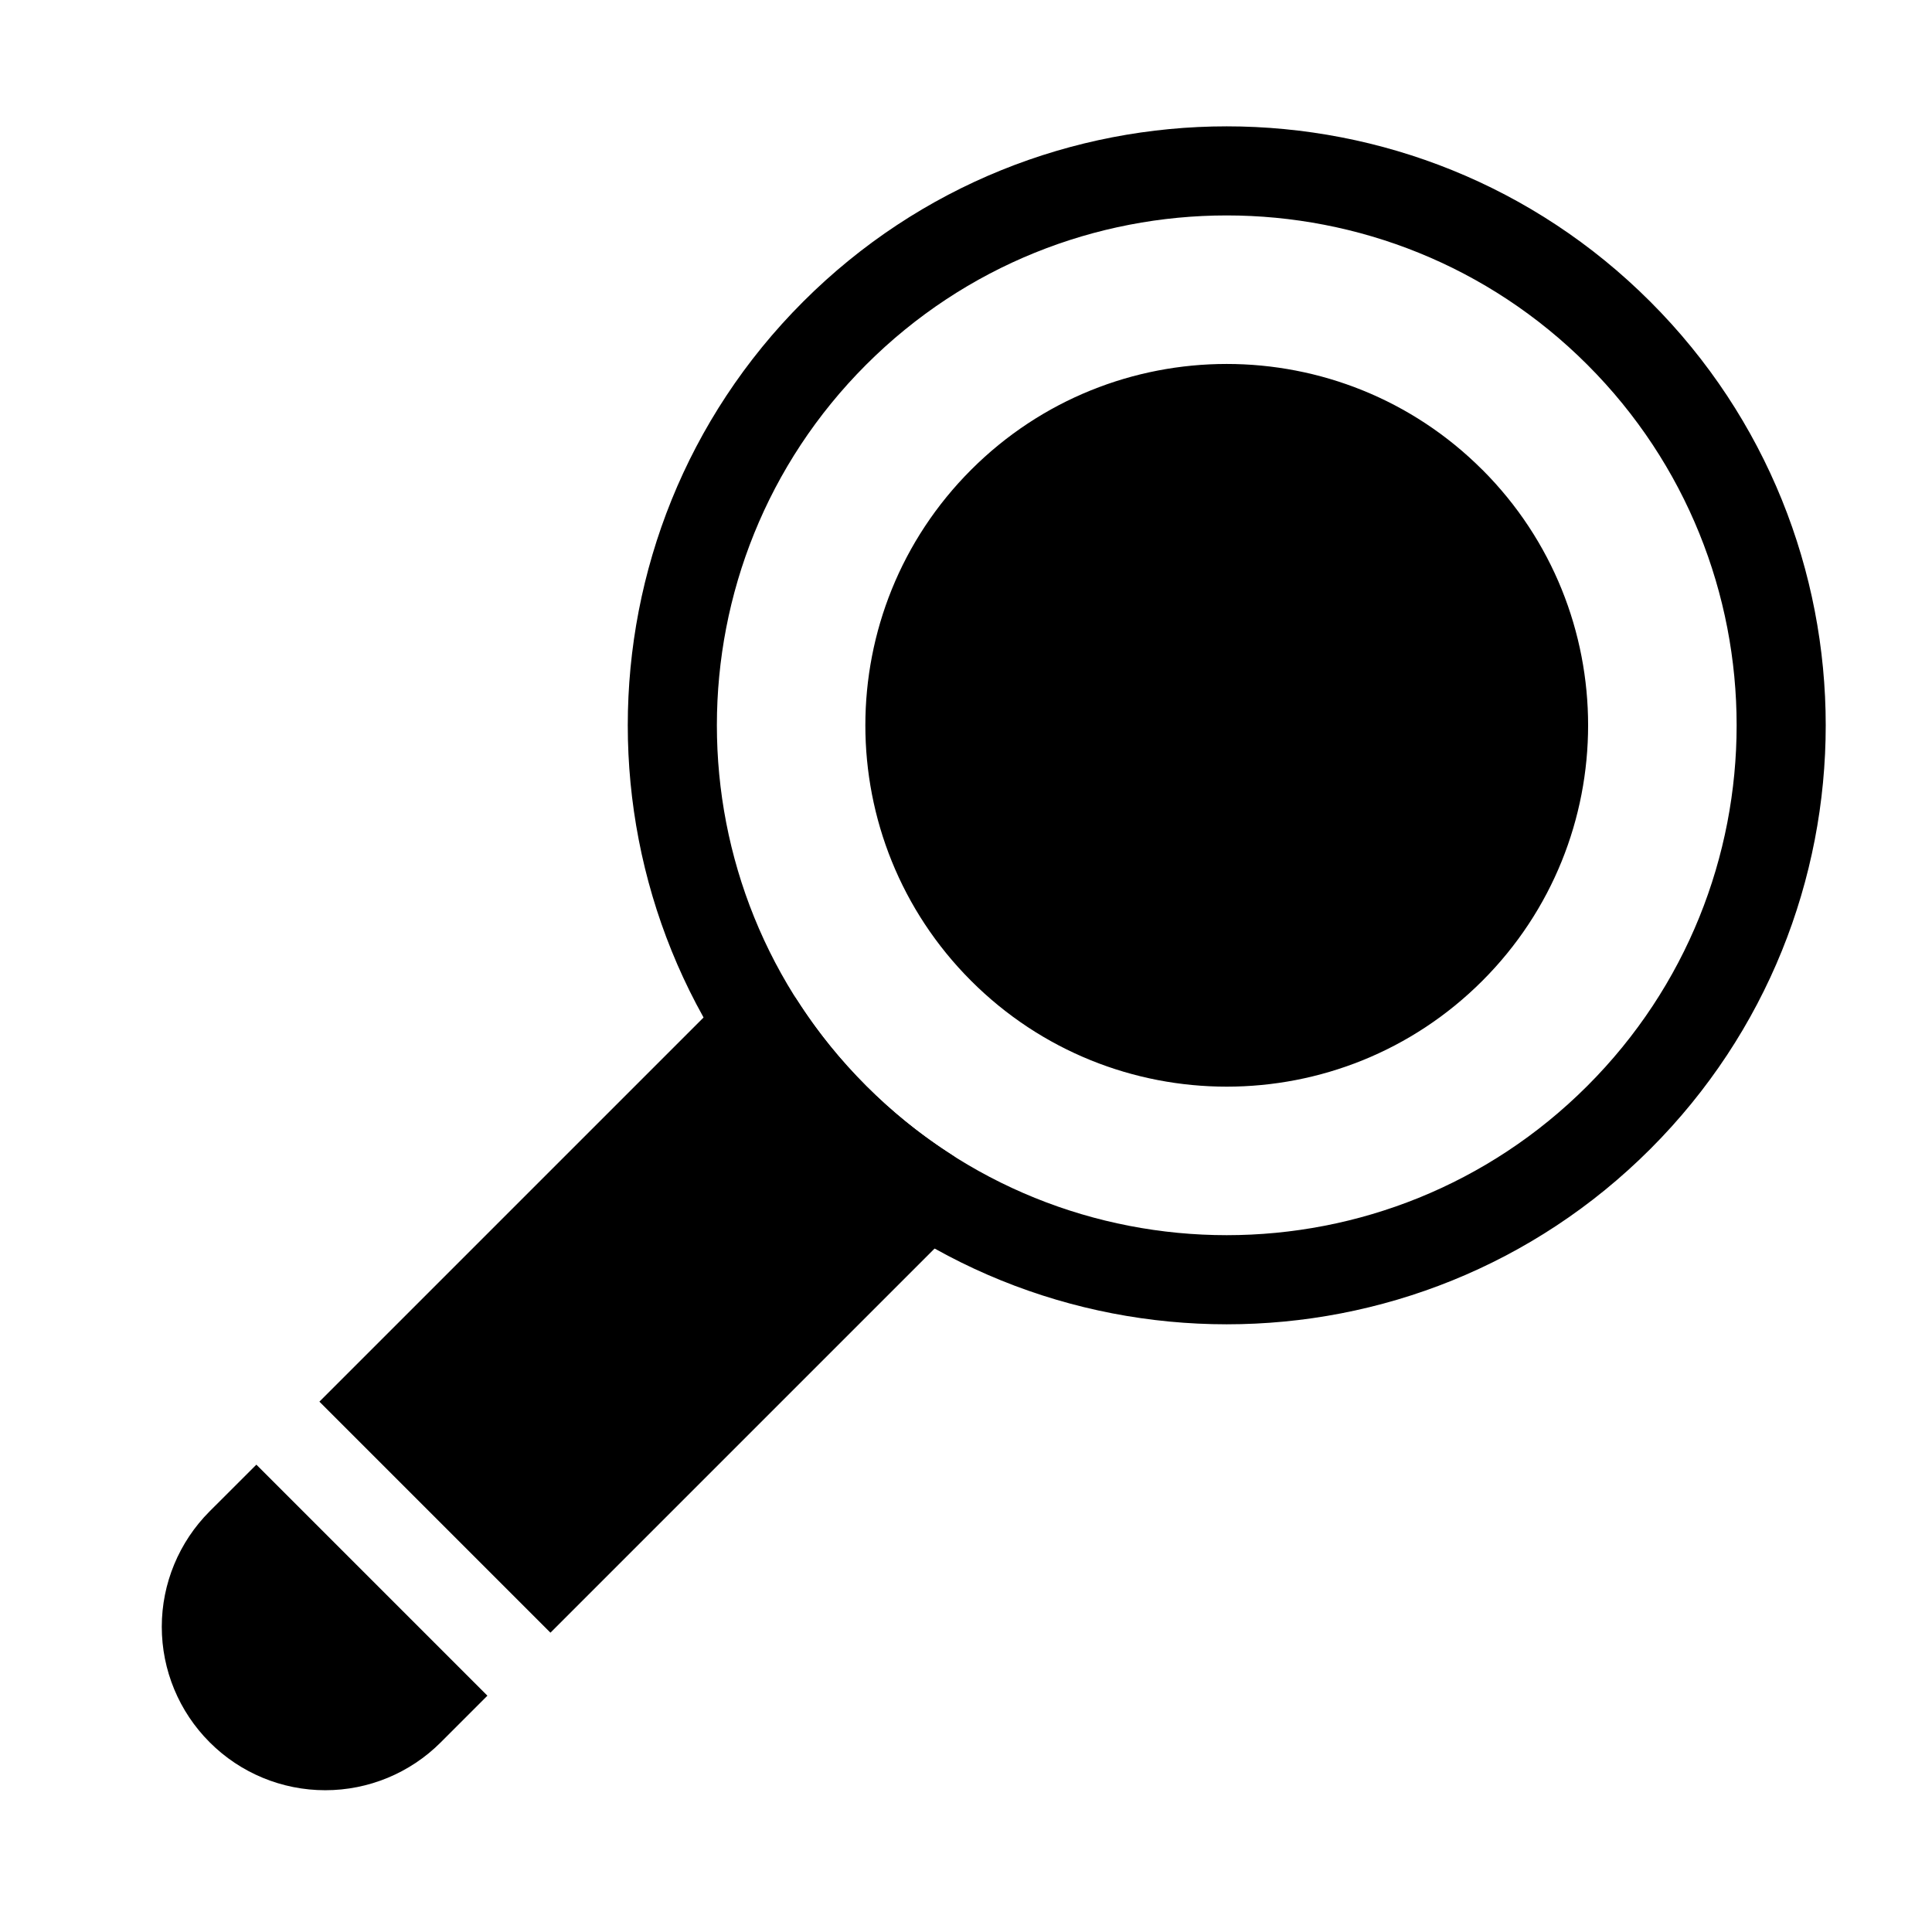
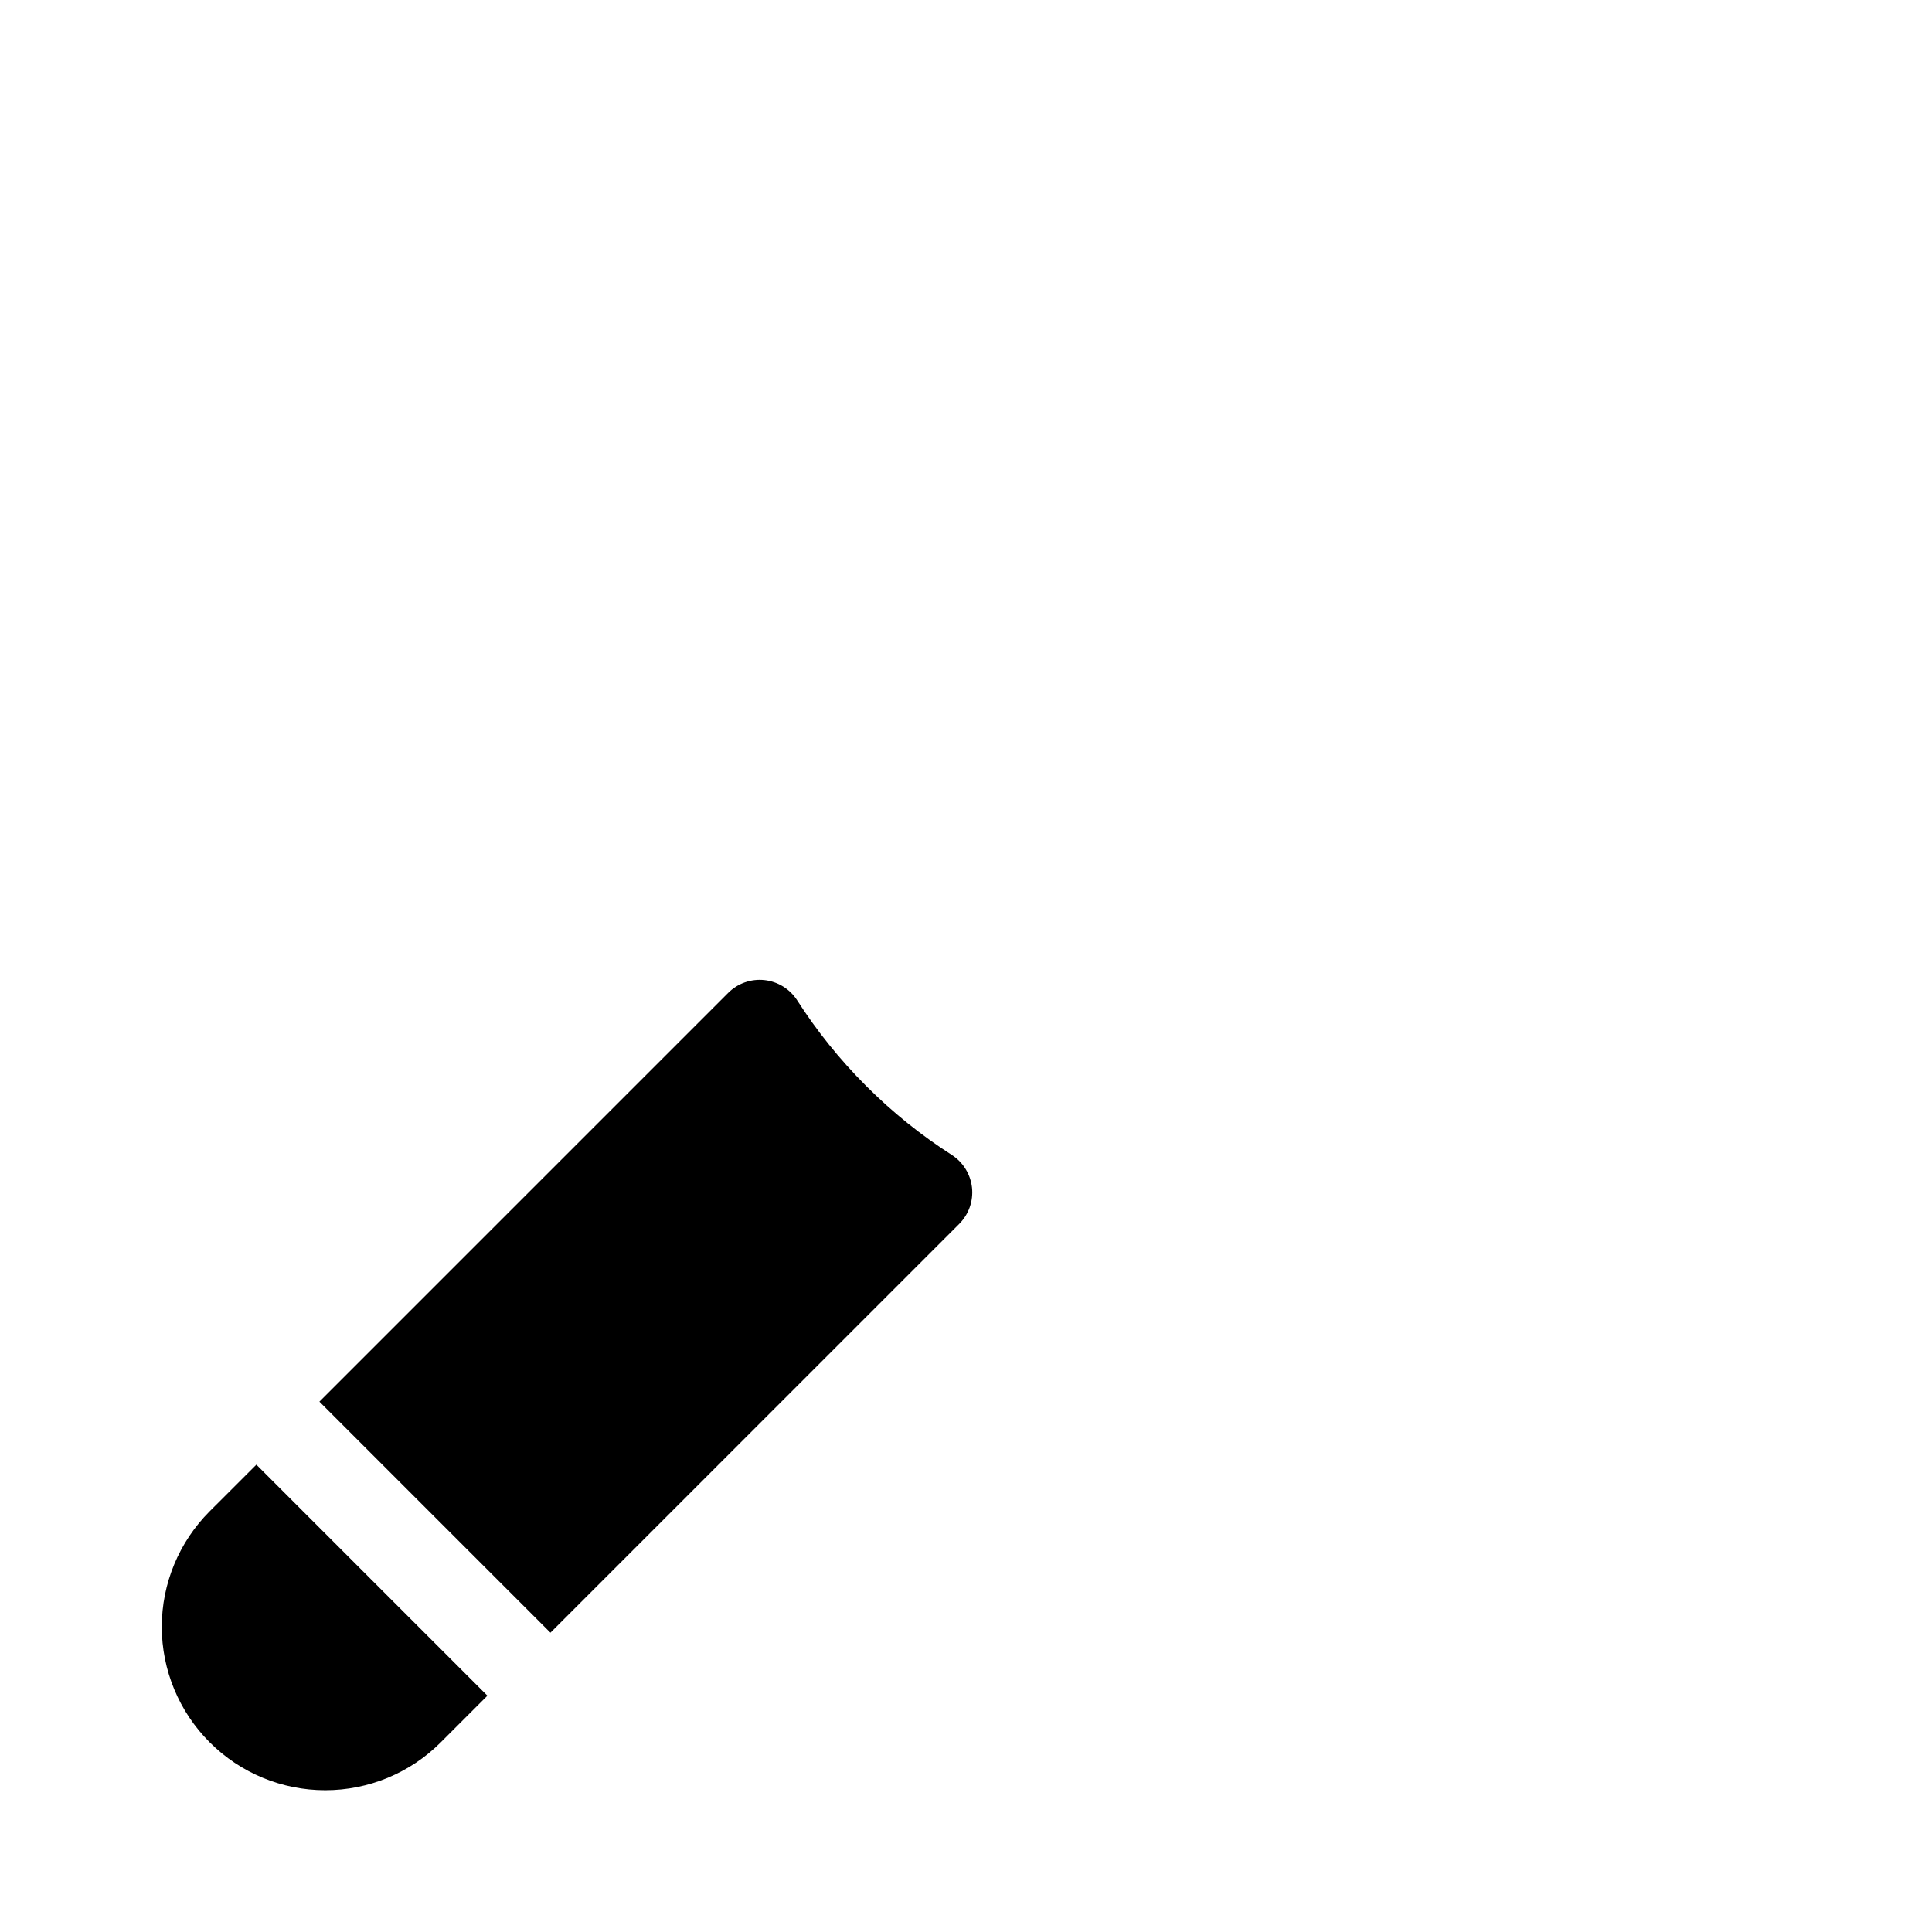
<svg xmlns="http://www.w3.org/2000/svg" fill="#000000" width="800px" height="800px" version="1.1" viewBox="144 144 512 512">
  <g fill-rule="evenodd">
-     <path d="m581.36 223.96c-61.953-61.969-162.56-61.969-224.53 0-61.953 61.953-61.953 162.56 0 224.53 61.969 61.953 162.57 61.953 224.53 0 61.969-61.969 61.969-162.57 0-224.53zm-16.703 16.688c52.758 52.742 52.758 138.39 0 191.13-52.742 52.742-138.38 52.742-191.12 0-52.742-52.742-52.742-138.39 0-191.13 52.742-52.742 138.38-52.742 191.12 0zm-27.836 27.836c-37.375-37.375-98.07-37.375-135.45 0-37.391 37.391-37.391 98.086 0 135.46 37.375 37.375 98.07 37.375 135.45 0 37.391-37.375 37.391-98.07 0.016-135.46z" />
    <path d="m211.94 532.15-12.391 12.375c-8.109 8.125-12.676 19.129-12.676 30.59 0 11.477 4.566 22.484 12.676 30.59l0.062 0.062c8.109 8.109 19.113 12.66 30.59 12.66 11.461 0 22.465-4.551 30.574-12.66l12.391-12.391-61.23-61.23zm16.703-16.703 61.23 61.23 108.32-108.32c2.535-2.535 3.777-6.062 3.402-9.621-0.395-3.559-2.363-6.738-5.367-8.676-8.047-5.148-15.664-11.242-22.688-18.277-7.039-7.039-13.129-14.641-18.277-22.688-1.938-3.008-5.117-4.977-8.676-5.367-3.559-0.379-7.102 0.867-9.621 3.402l-108.32 108.32z" />
  </g>
</svg>